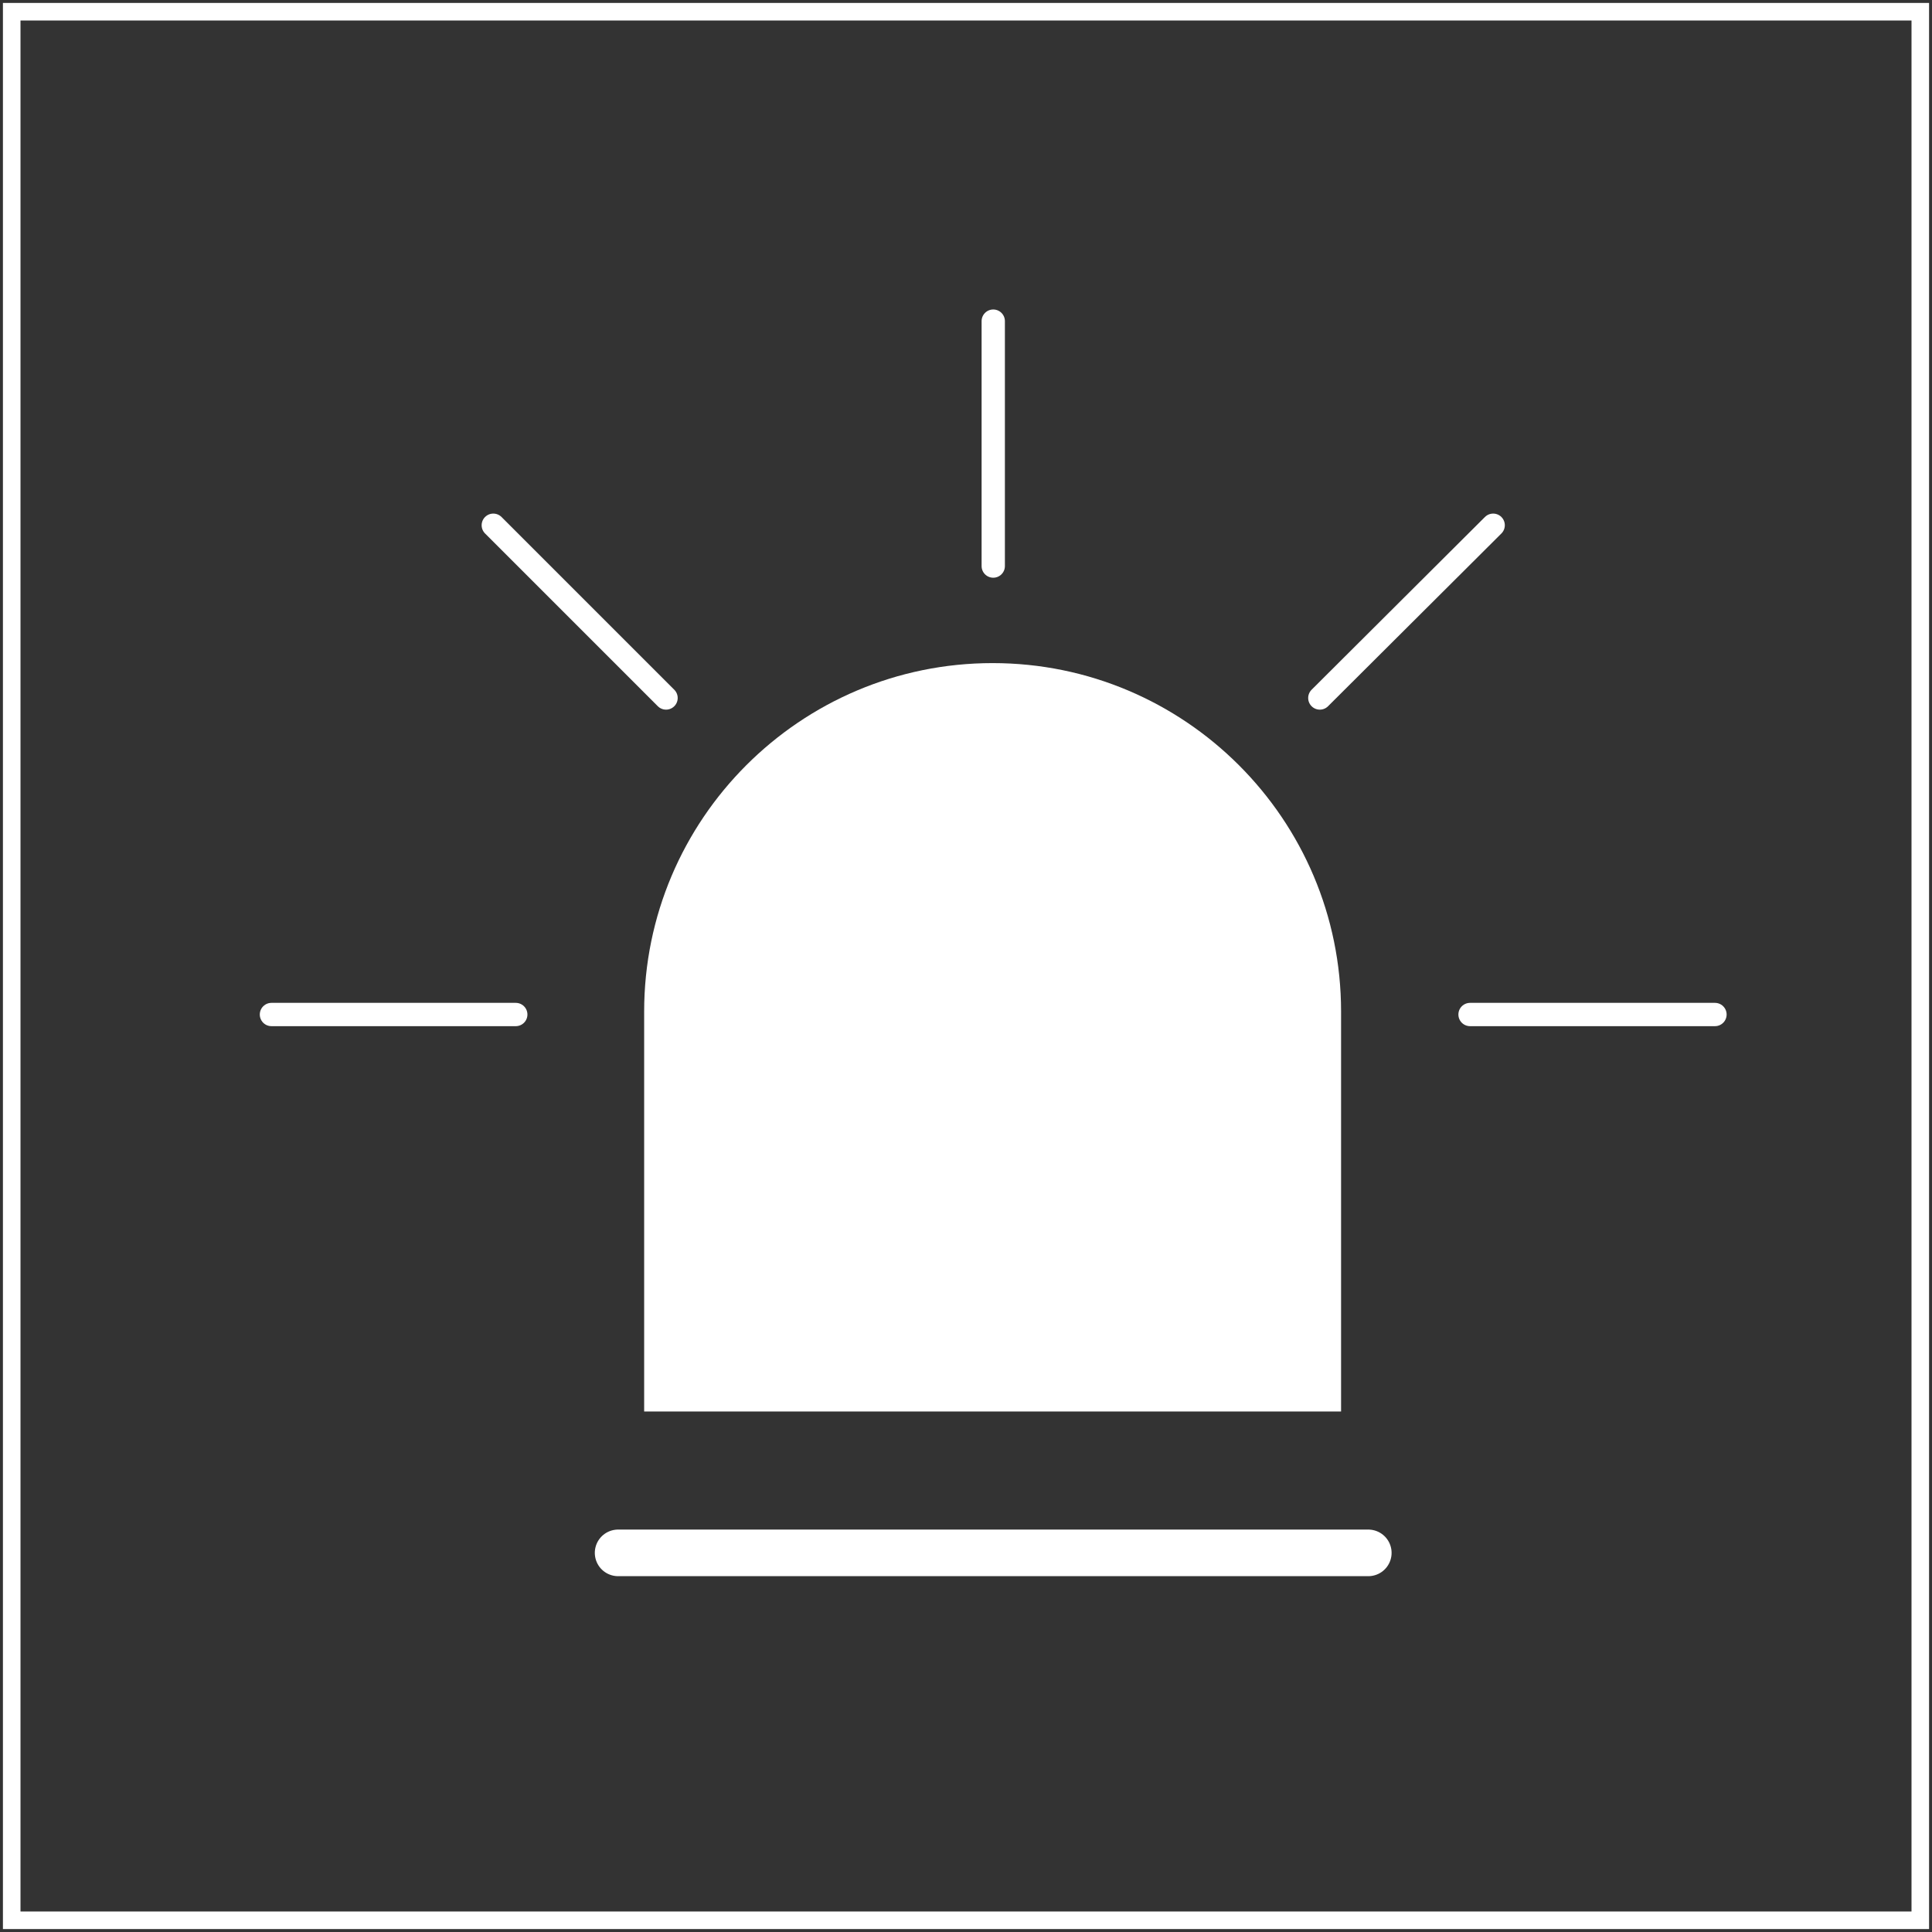
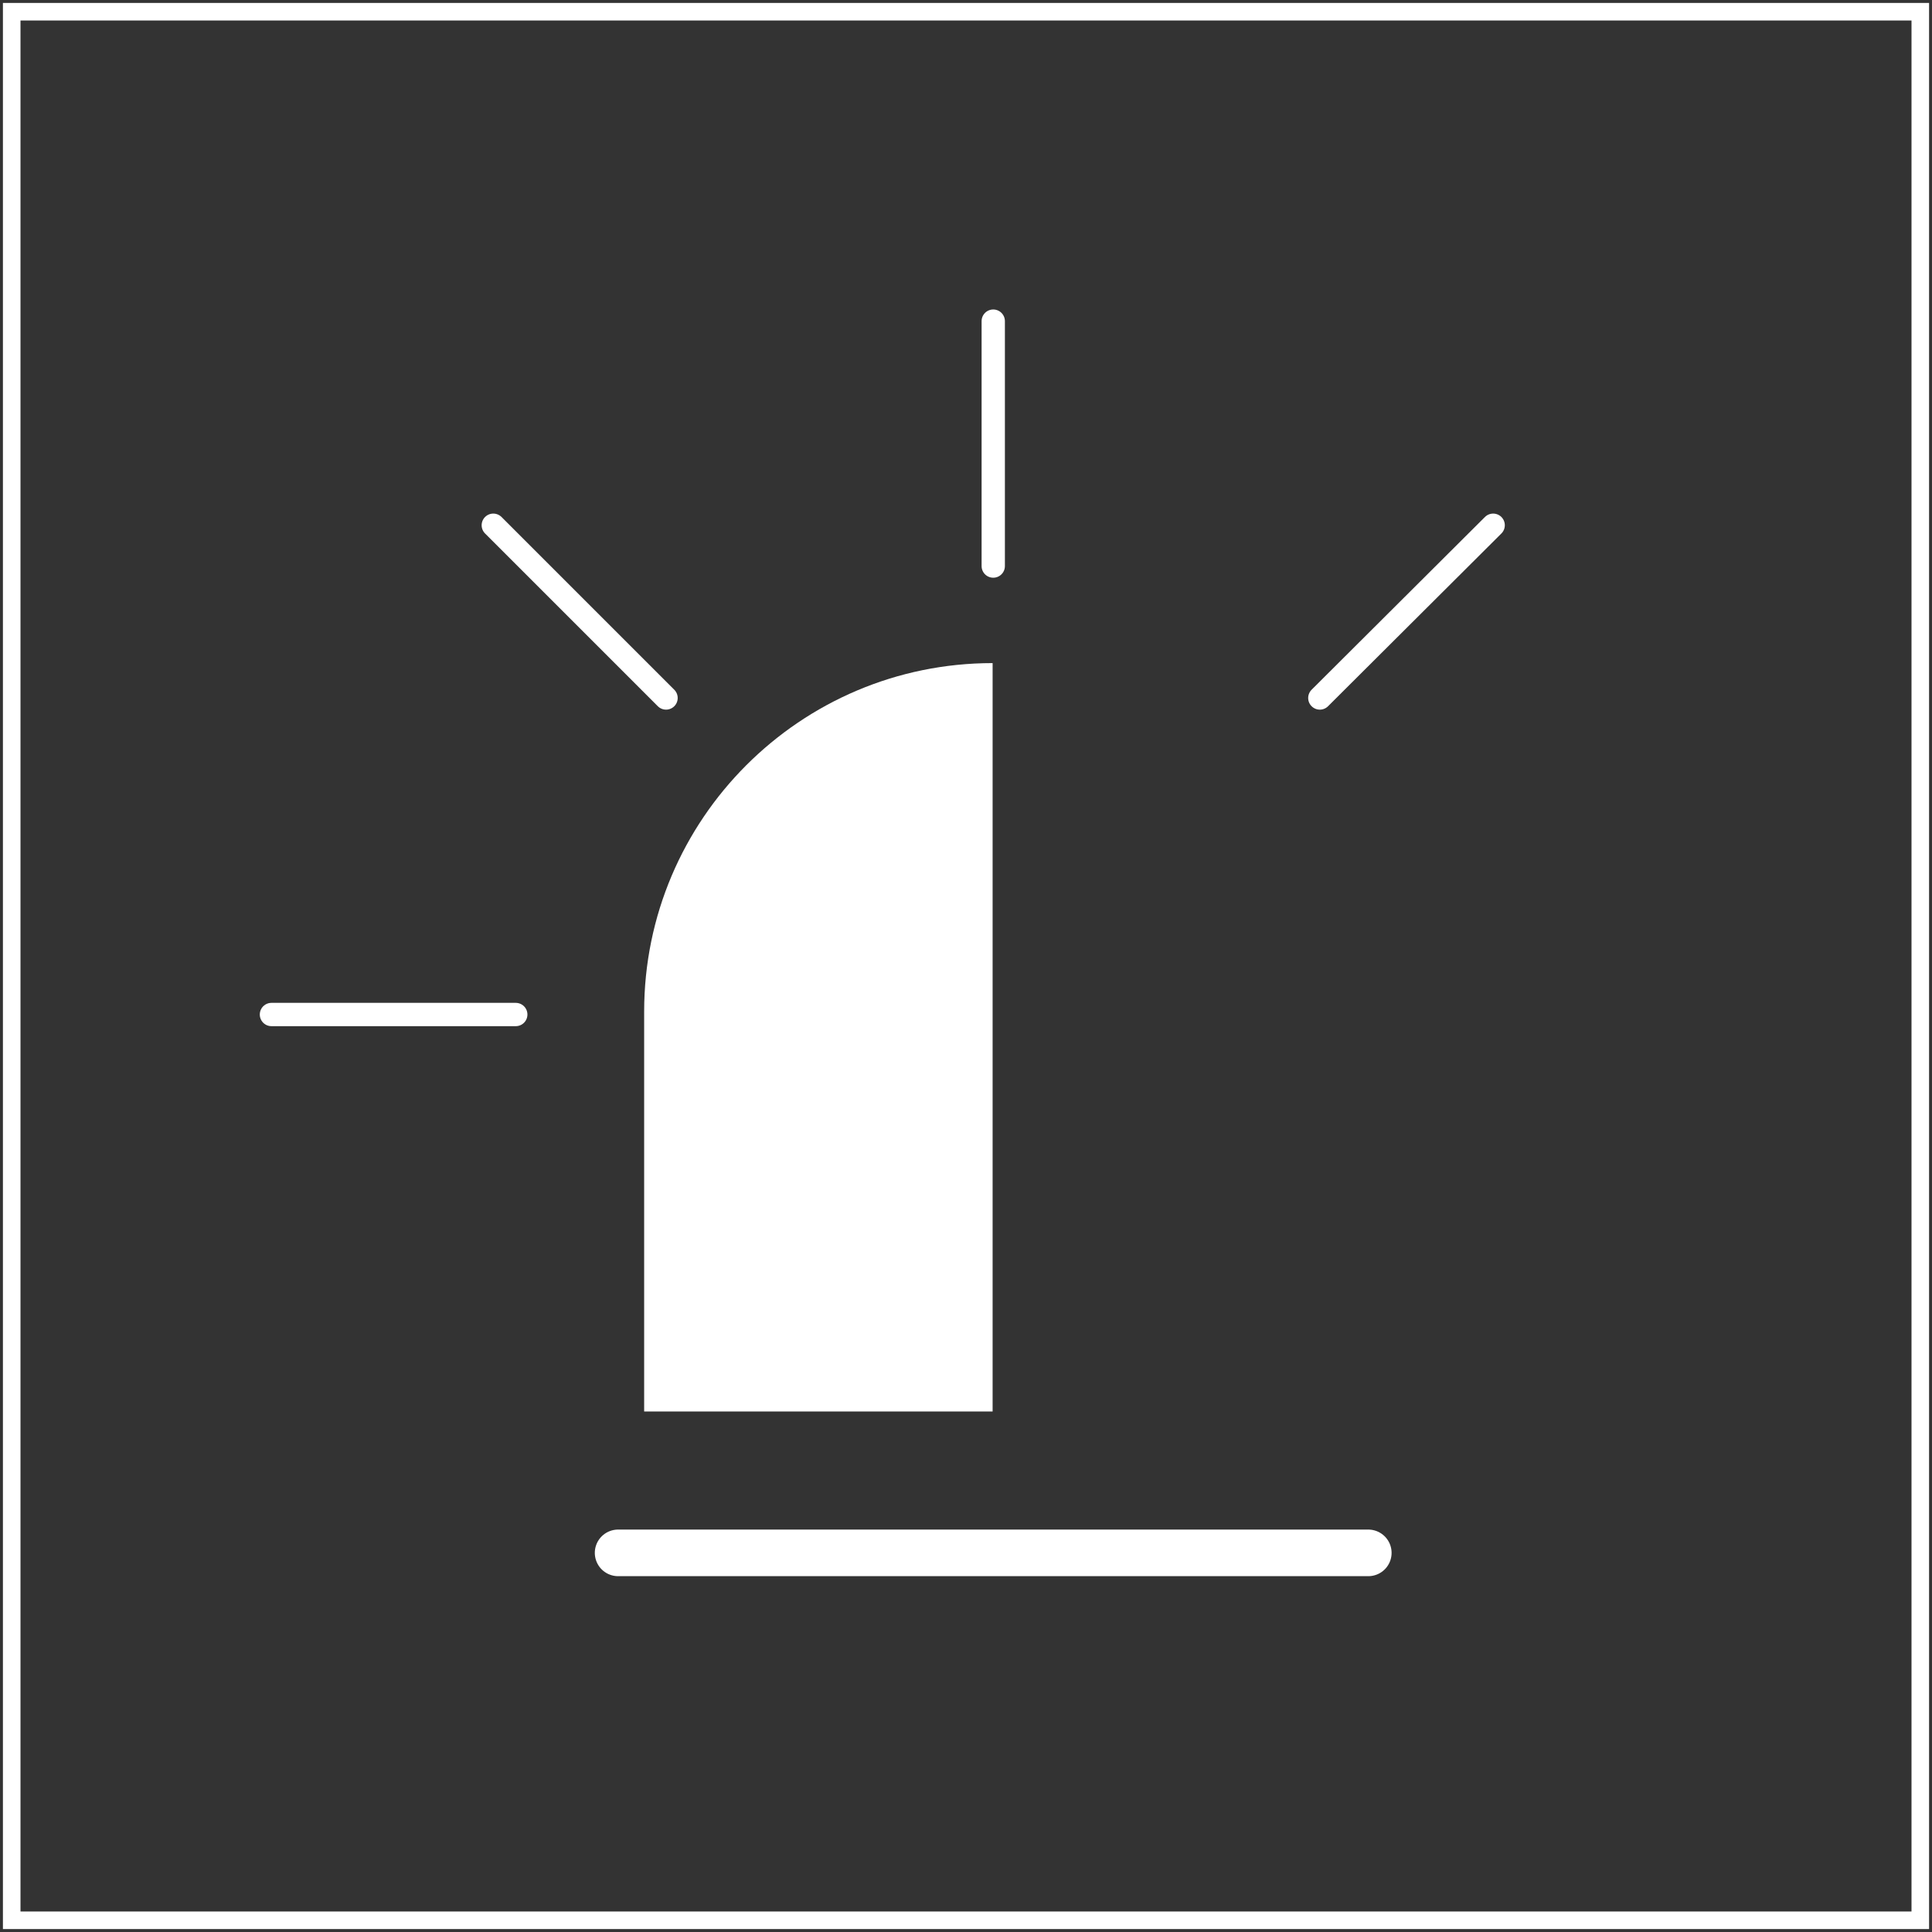
<svg xmlns="http://www.w3.org/2000/svg" width="165" height="165" viewBox="0 0 165 165" fill="none">
  <rect x="0" y="0" width="165" height="165" fill="#333333" stroke="none" />
  <path d="M52.789 132.621H116.857" stroke="white" stroke-width="3.98" stroke-miterlimit="10" stroke-linecap="round" />
-   <path d="M55.013 120.547V86.391C55.013 69.97 68.352 56.631 84.773 56.631C101.194 56.631 114.533 69.97 114.533 86.391V120.547" fill="white" />
-   <path d="M65.17 90.888C65.17 77.549 71.284 66.787 89.271 66.787" stroke="white" stroke-width="1.612" stroke-miterlimit="10" stroke-linecap="round" />
+   <path d="M55.013 120.547V86.391C55.013 69.97 68.352 56.631 84.773 56.631V120.547" fill="white" />
  <path d="M84.827 27.426V48.344" stroke="white" stroke-width="1.99" stroke-miterlimit="10" stroke-linecap="round" />
  <path d="M23.182 86.643H44.049" stroke="white" stroke-width="1.99" stroke-miterlimit="10" stroke-linecap="round" />
-   <path d="M125.547 86.643H146.465" stroke="white" stroke-width="1.99" stroke-miterlimit="10" stroke-linecap="round" />
  <path d="M127.522 44.857L112.718 59.611" stroke="white" stroke-width="1.99" stroke-miterlimit="10" stroke-linecap="round" />
  <path d="M42.129 44.857L56.883 59.611" stroke="white" stroke-width="1.99" stroke-miterlimit="10" stroke-linecap="round" />
  <path d="M164 1H1V164H164V1Z" stroke="white" stroke-width="1.5" stroke-miterlimit="10" stroke-linecap="round" />
</svg>